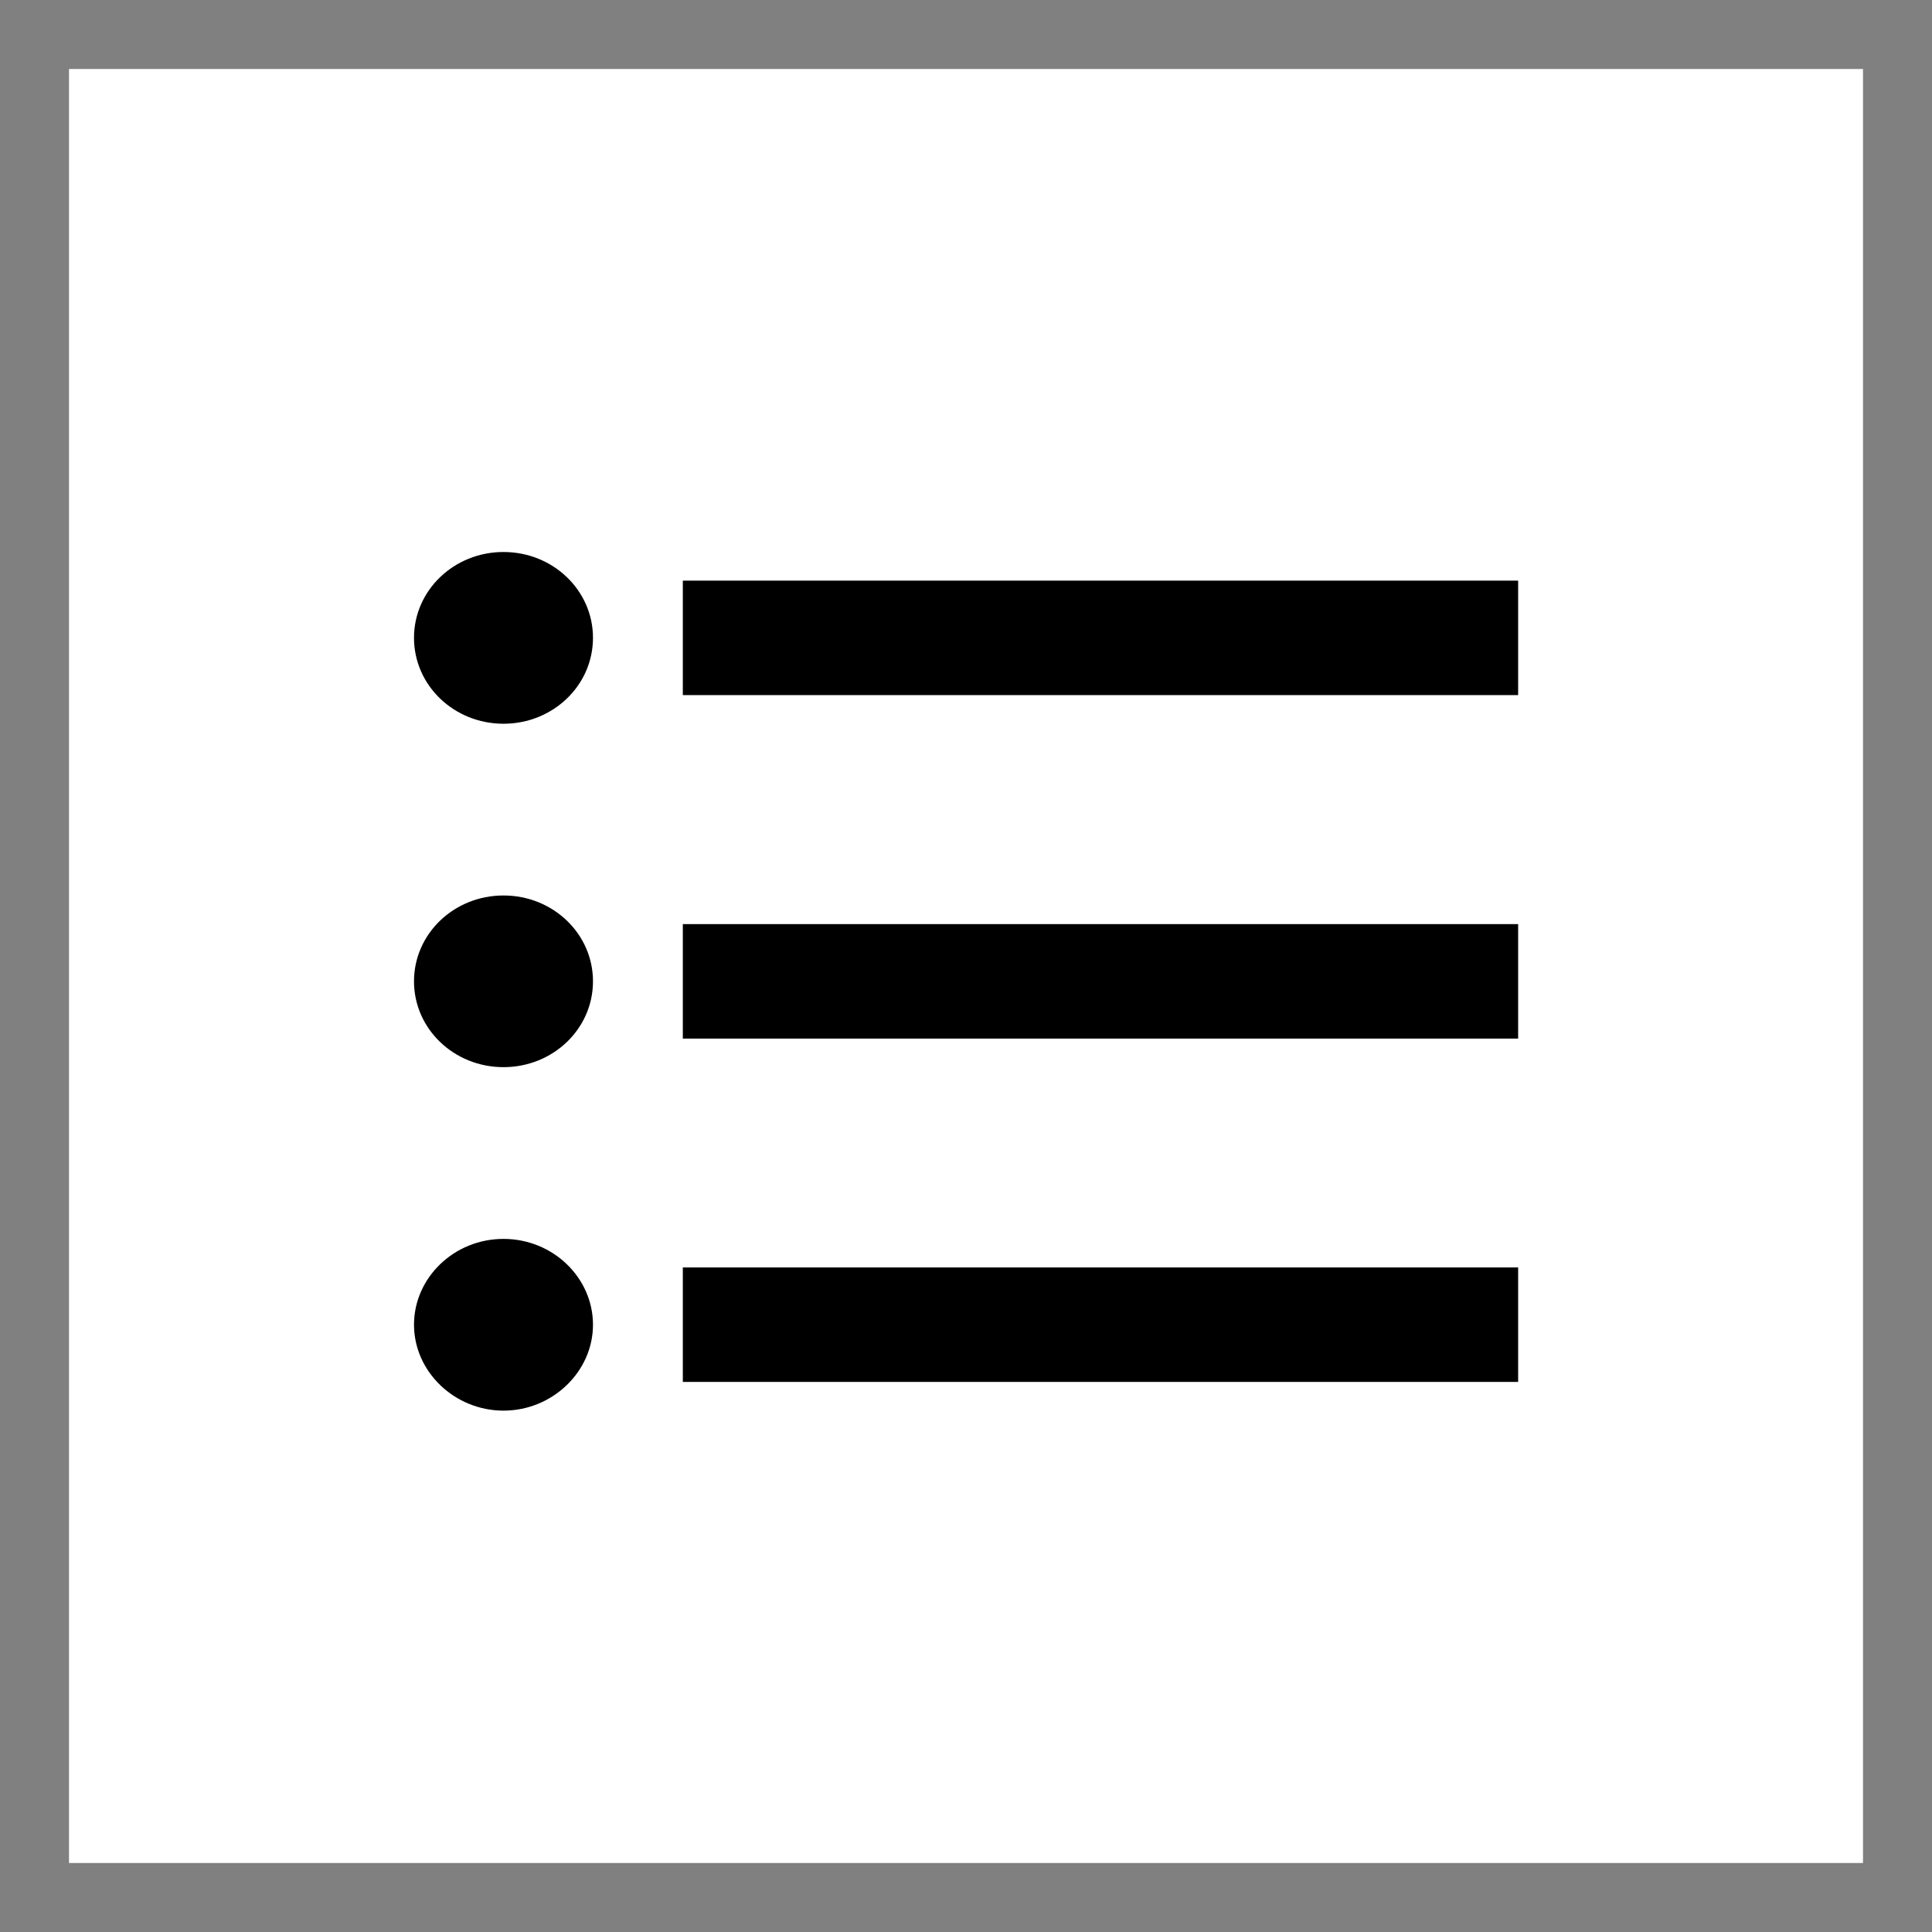
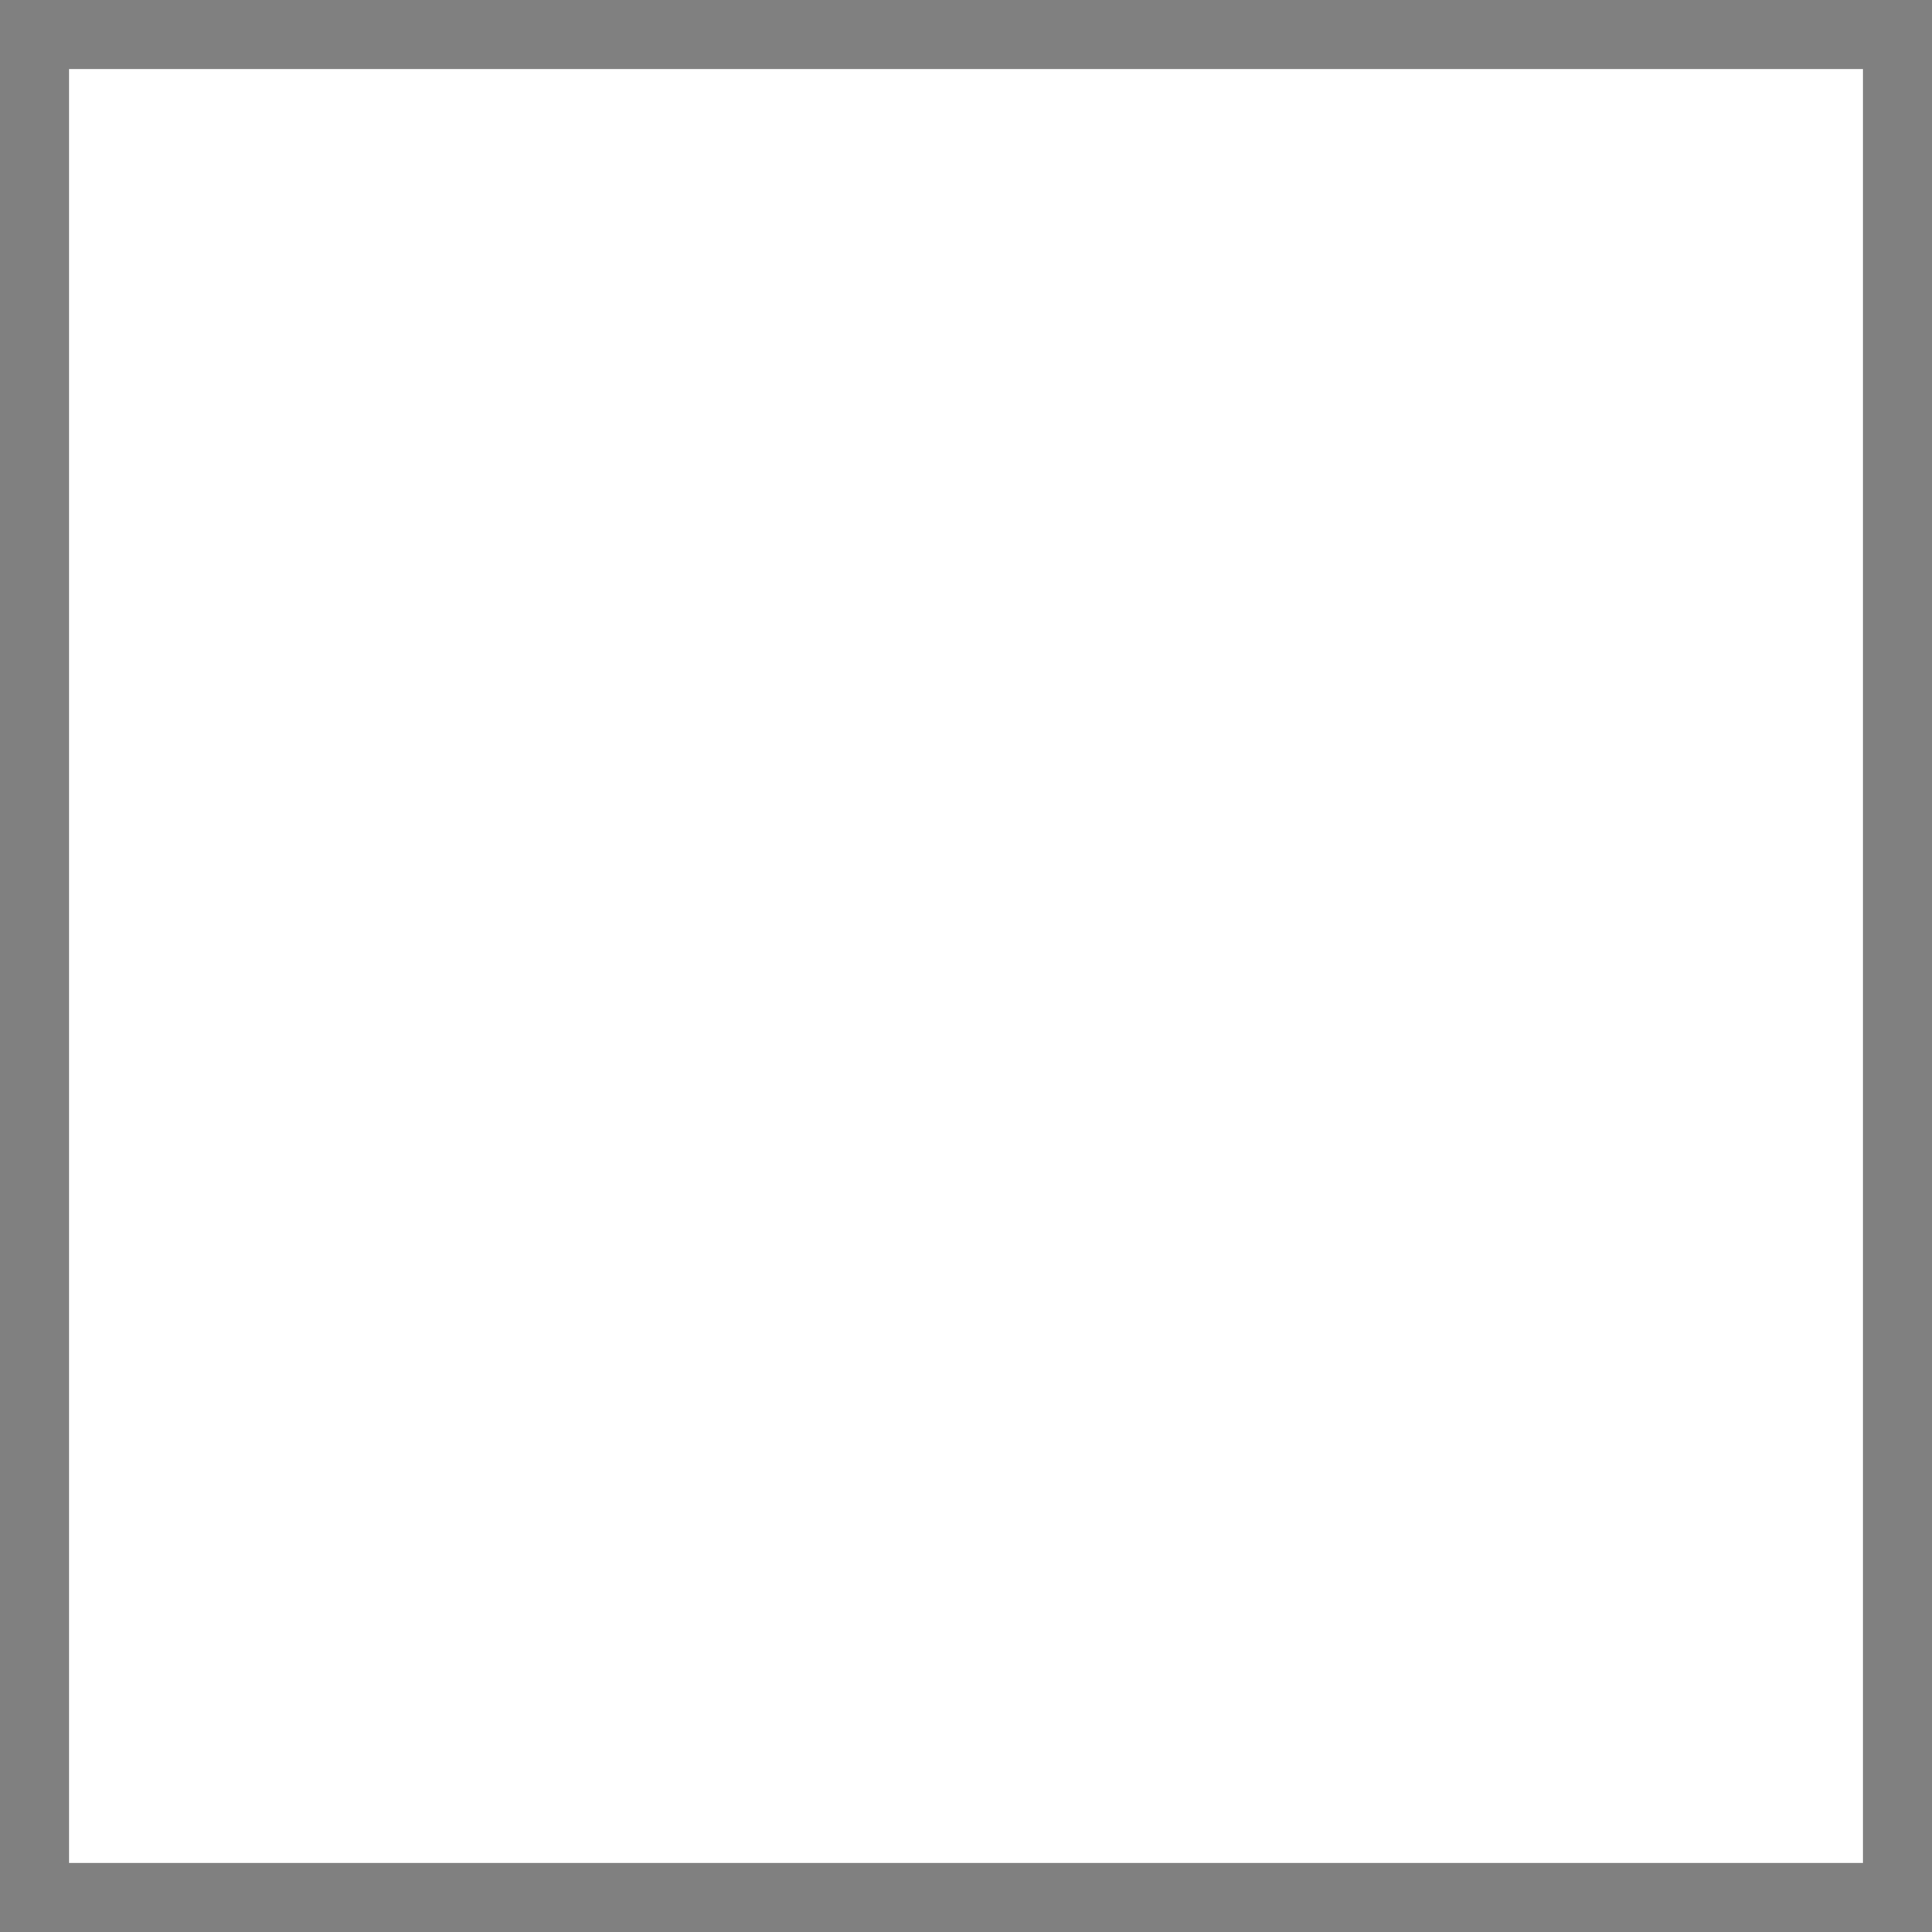
<svg xmlns="http://www.w3.org/2000/svg" width="28" height="28" viewBox="0 0 28 28">
  <rect x="0" y="0" width="28" height="28" fill="#808080" stroke="none" />
  <rect fill="#fff" x="1" y="27" width="26" height="26" transform="rotate(-90 1 27)" />
-   <path fill-rule="evenodd" clip-rule="evenodd" d="M6 9.244C6 8.556 6.579 8 7.297 8C8.015 8 8.594 8.556 8.594 9.244C8.594 9.933 8.015 10.489 7.297 10.489C6.579 10.489 6 9.933 6 9.244ZM6 14.222C6 13.533 6.579 12.978 7.297 12.978C8.015 12.978 8.594 13.533 8.594 14.222C8.594 14.911 8.015 15.466 7.297 15.466C6.579 15.466 6 14.911 6 14.222ZM7.297 17.955C6.579 17.955 6 18.519 6 19.199C6 19.879 6.588 20.444 7.297 20.444C8.006 20.444 8.594 19.879 8.594 19.199C8.594 18.519 8.015 17.955 7.297 17.955ZM22.002 20.028H9.896V18.369H22.002V20.028ZM9.896 15.052H22.002V13.393H9.896V15.052ZM9.896 10.074V8.415H22.002V10.074H9.896Z" fill="currentColor" />
</svg>